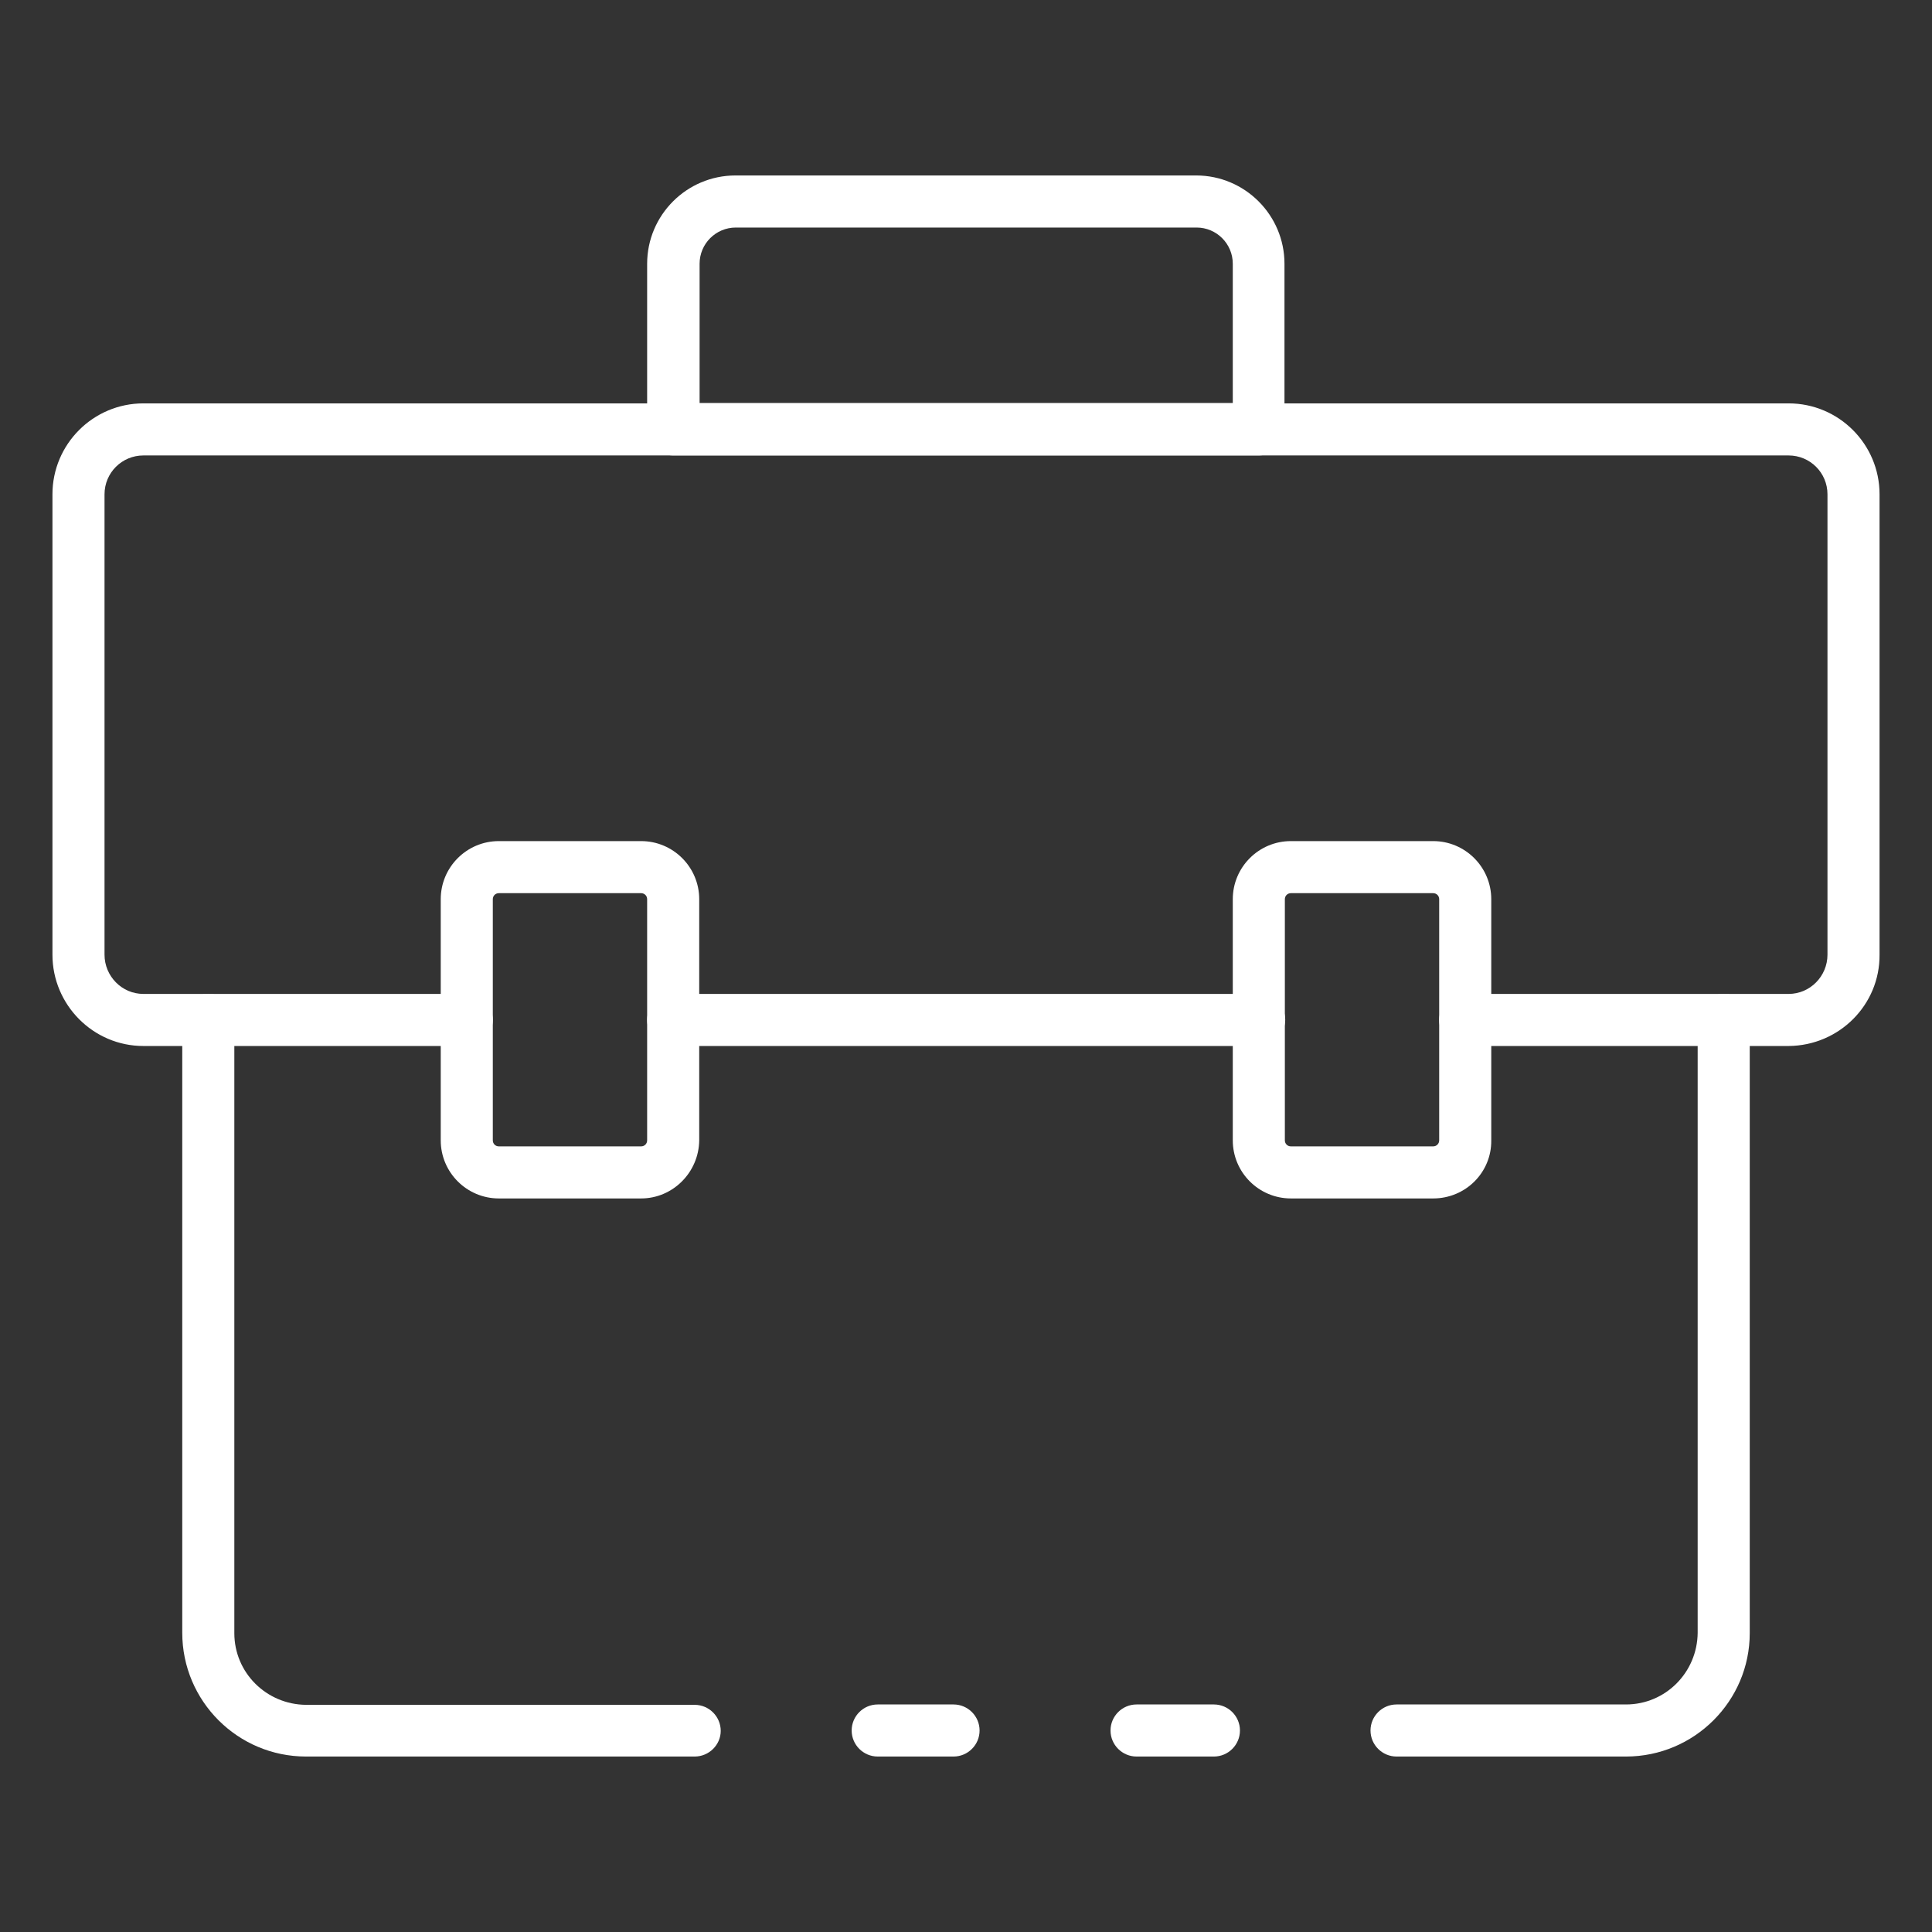
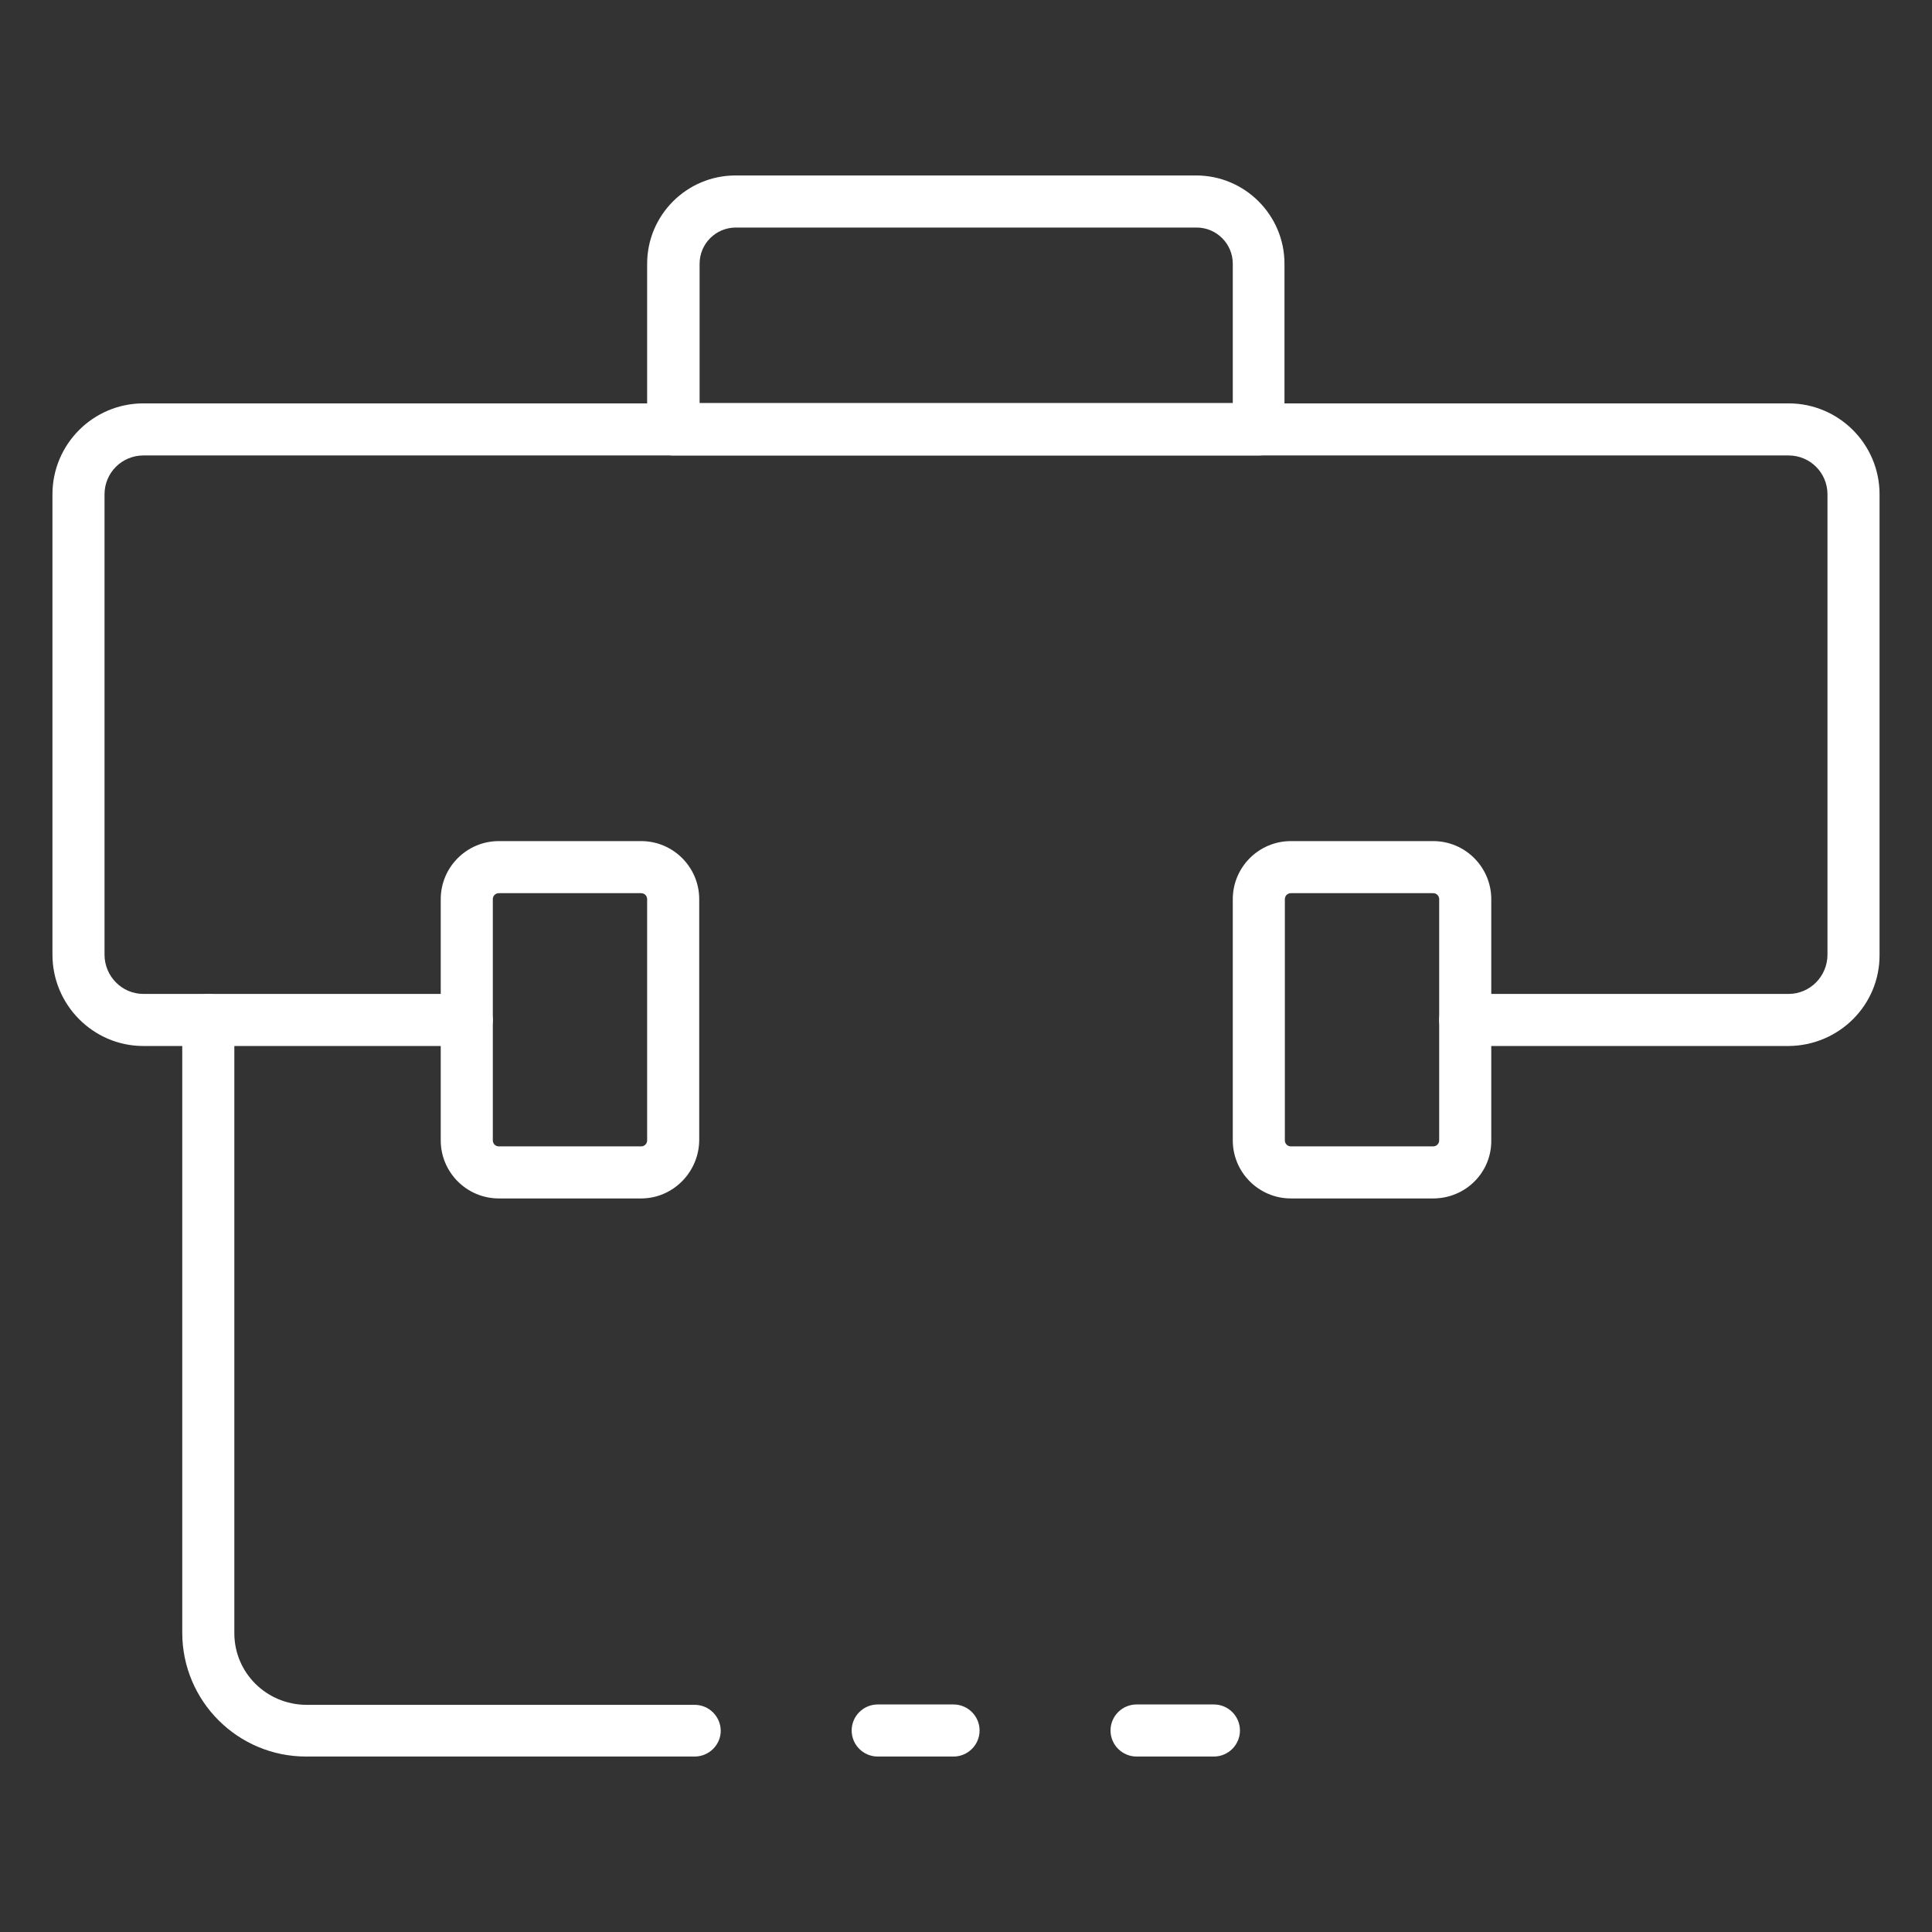
<svg xmlns="http://www.w3.org/2000/svg" version="1.1" id="Icons" x="0px" y="0px" viewBox="0 0 512 512" style="enable-background:new 0 0 512 512;" xml:space="preserve">
  <rect x="0" y="0" width="512" height="512" fill="#333333" stroke="none" />
  <style type="text/css">
	.st0{fill:#FFFFFF;}
</style>
  <g>
    <path class="st0" d="M321.7,465.5h-20.5c-3.8,0-6.9-3.1-6.9-6.9c0-3.8,3.1-6.9,6.9-6.9h20.5c3.8,0,6.9,3.1,6.9,6.9   C328.6,462.4,325.5,465.5,321.7,465.5z" />
    <path class="st0" d="M184.1,465.5h-103c-18.1,0-32.8-14.7-32.8-32.8V270.3c0-3.8,3.1-6.9,6.9-6.9s6.9,3.1,6.9,6.9v162.5   c0,10.5,8.5,18.9,19,19h103c3.8,0,6.9,3.1,6.9,6.9C191,462.4,187.9,465.5,184.1,465.5z" />
    <path class="st0" d="M252.7,465.5h-20.1c-3.8,0-6.9-3.1-6.9-6.9c0-3.8,3.1-6.9,6.9-6.9h20.1c3.8,0,6.9,3.1,6.9,6.9   C259.6,462.4,256.5,465.5,252.7,465.5z" />
-     <path class="st0" d="M430.9,465.5h-60.8c-3.8,0-6.9-3.1-6.9-6.9c0-3.8,3.1-6.9,6.9-6.9h60.8c10.5,0,18.9-8.5,19-19V270.3   c0-3.8,3.1-6.9,6.9-6.9c3.8,0,6.9,3.1,6.9,6.9v162.5C463.7,450.8,449,465.5,430.9,465.5z" />
-     <path class="st0" d="M333.6,277.2H178.4c-3.8,0-6.9-3.1-6.9-6.9c0-3.8,3.1-6.9,6.9-6.9h155.3c3.8,0,6.9,3.1,6.9,6.9   C340.5,274.1,337.5,277.2,333.6,277.2z" />
    <path class="st0" d="M474,277.2h-85.7c-3.8,0-6.9-3.1-6.9-6.9c0-3.8,3.1-6.9,6.9-6.9H474c5.7,0,10.3-4.7,10.3-10.4V131   c0-5.7-4.6-10.3-10.3-10.3H38c-5.7,0-10.3,4.6-10.3,10.3v122c0,5.7,4.6,10.4,10.3,10.4c0,0,0,0,0,0h85.7c3.8,0,6.9,3.1,6.9,6.9   c0,3.8-3.1,6.9-6.9,6.9H38c-13.3,0-24.1-10.9-24.1-24.2V131c0-13.3,10.8-24.1,24.1-24.1H474c13.3,0,24.1,10.8,24.1,24.1v122   C498.2,266.3,487.4,277.1,474,277.2z" />
    <path class="st0" d="M333.6,120.7H178.4c-3.8,0-6.9-3.1-6.9-6.9V69.9c0-12.9,10.5-23.4,23.4-23.4H317c12.9,0,23.4,10.5,23.4,23.4   v43.8C340.5,117.6,337.4,120.7,333.6,120.7z M185.4,106.8h141.3V69.9c0-5.3-4.3-9.6-9.6-9.6H195c-5.3,0-9.6,4.3-9.6,9.6V106.8z" />
    <path class="st0" d="M379.8,317.6h-37.7c-8.5,0-15.4-6.9-15.4-15.4v-63.9c0-8.5,6.9-15.4,15.4-15.4h37.7c8.5,0,15.4,6.9,15.4,15.4   v63.9C395.3,310.7,388.4,317.6,379.8,317.6z M342.1,236.7c-0.9,0-1.6,0.7-1.6,1.6v63.9c0,0.9,0.7,1.6,1.6,1.6h37.7   c0.9,0,1.6-0.7,1.6-1.6v-63.9c0-0.9-0.7-1.6-1.6-1.6H342.1z" />
    <path class="st0" d="M169.9,317.6h-37.7c-8.5,0-15.4-6.9-15.4-15.4v-63.9c0-8.5,6.9-15.4,15.4-15.4h37.7c8.5,0,15.4,6.9,15.4,15.4   v63.9C185.2,310.7,178.3,317.6,169.9,317.6z M132.2,236.7c-0.9,0-1.6,0.7-1.6,1.6v63.9c0,0.9,0.7,1.6,1.6,1.6h37.7   c0.9,0,1.6-0.7,1.6-1.6v-63.9c0-0.9-0.7-1.6-1.6-1.6H132.2z" />
  </g>
</svg>